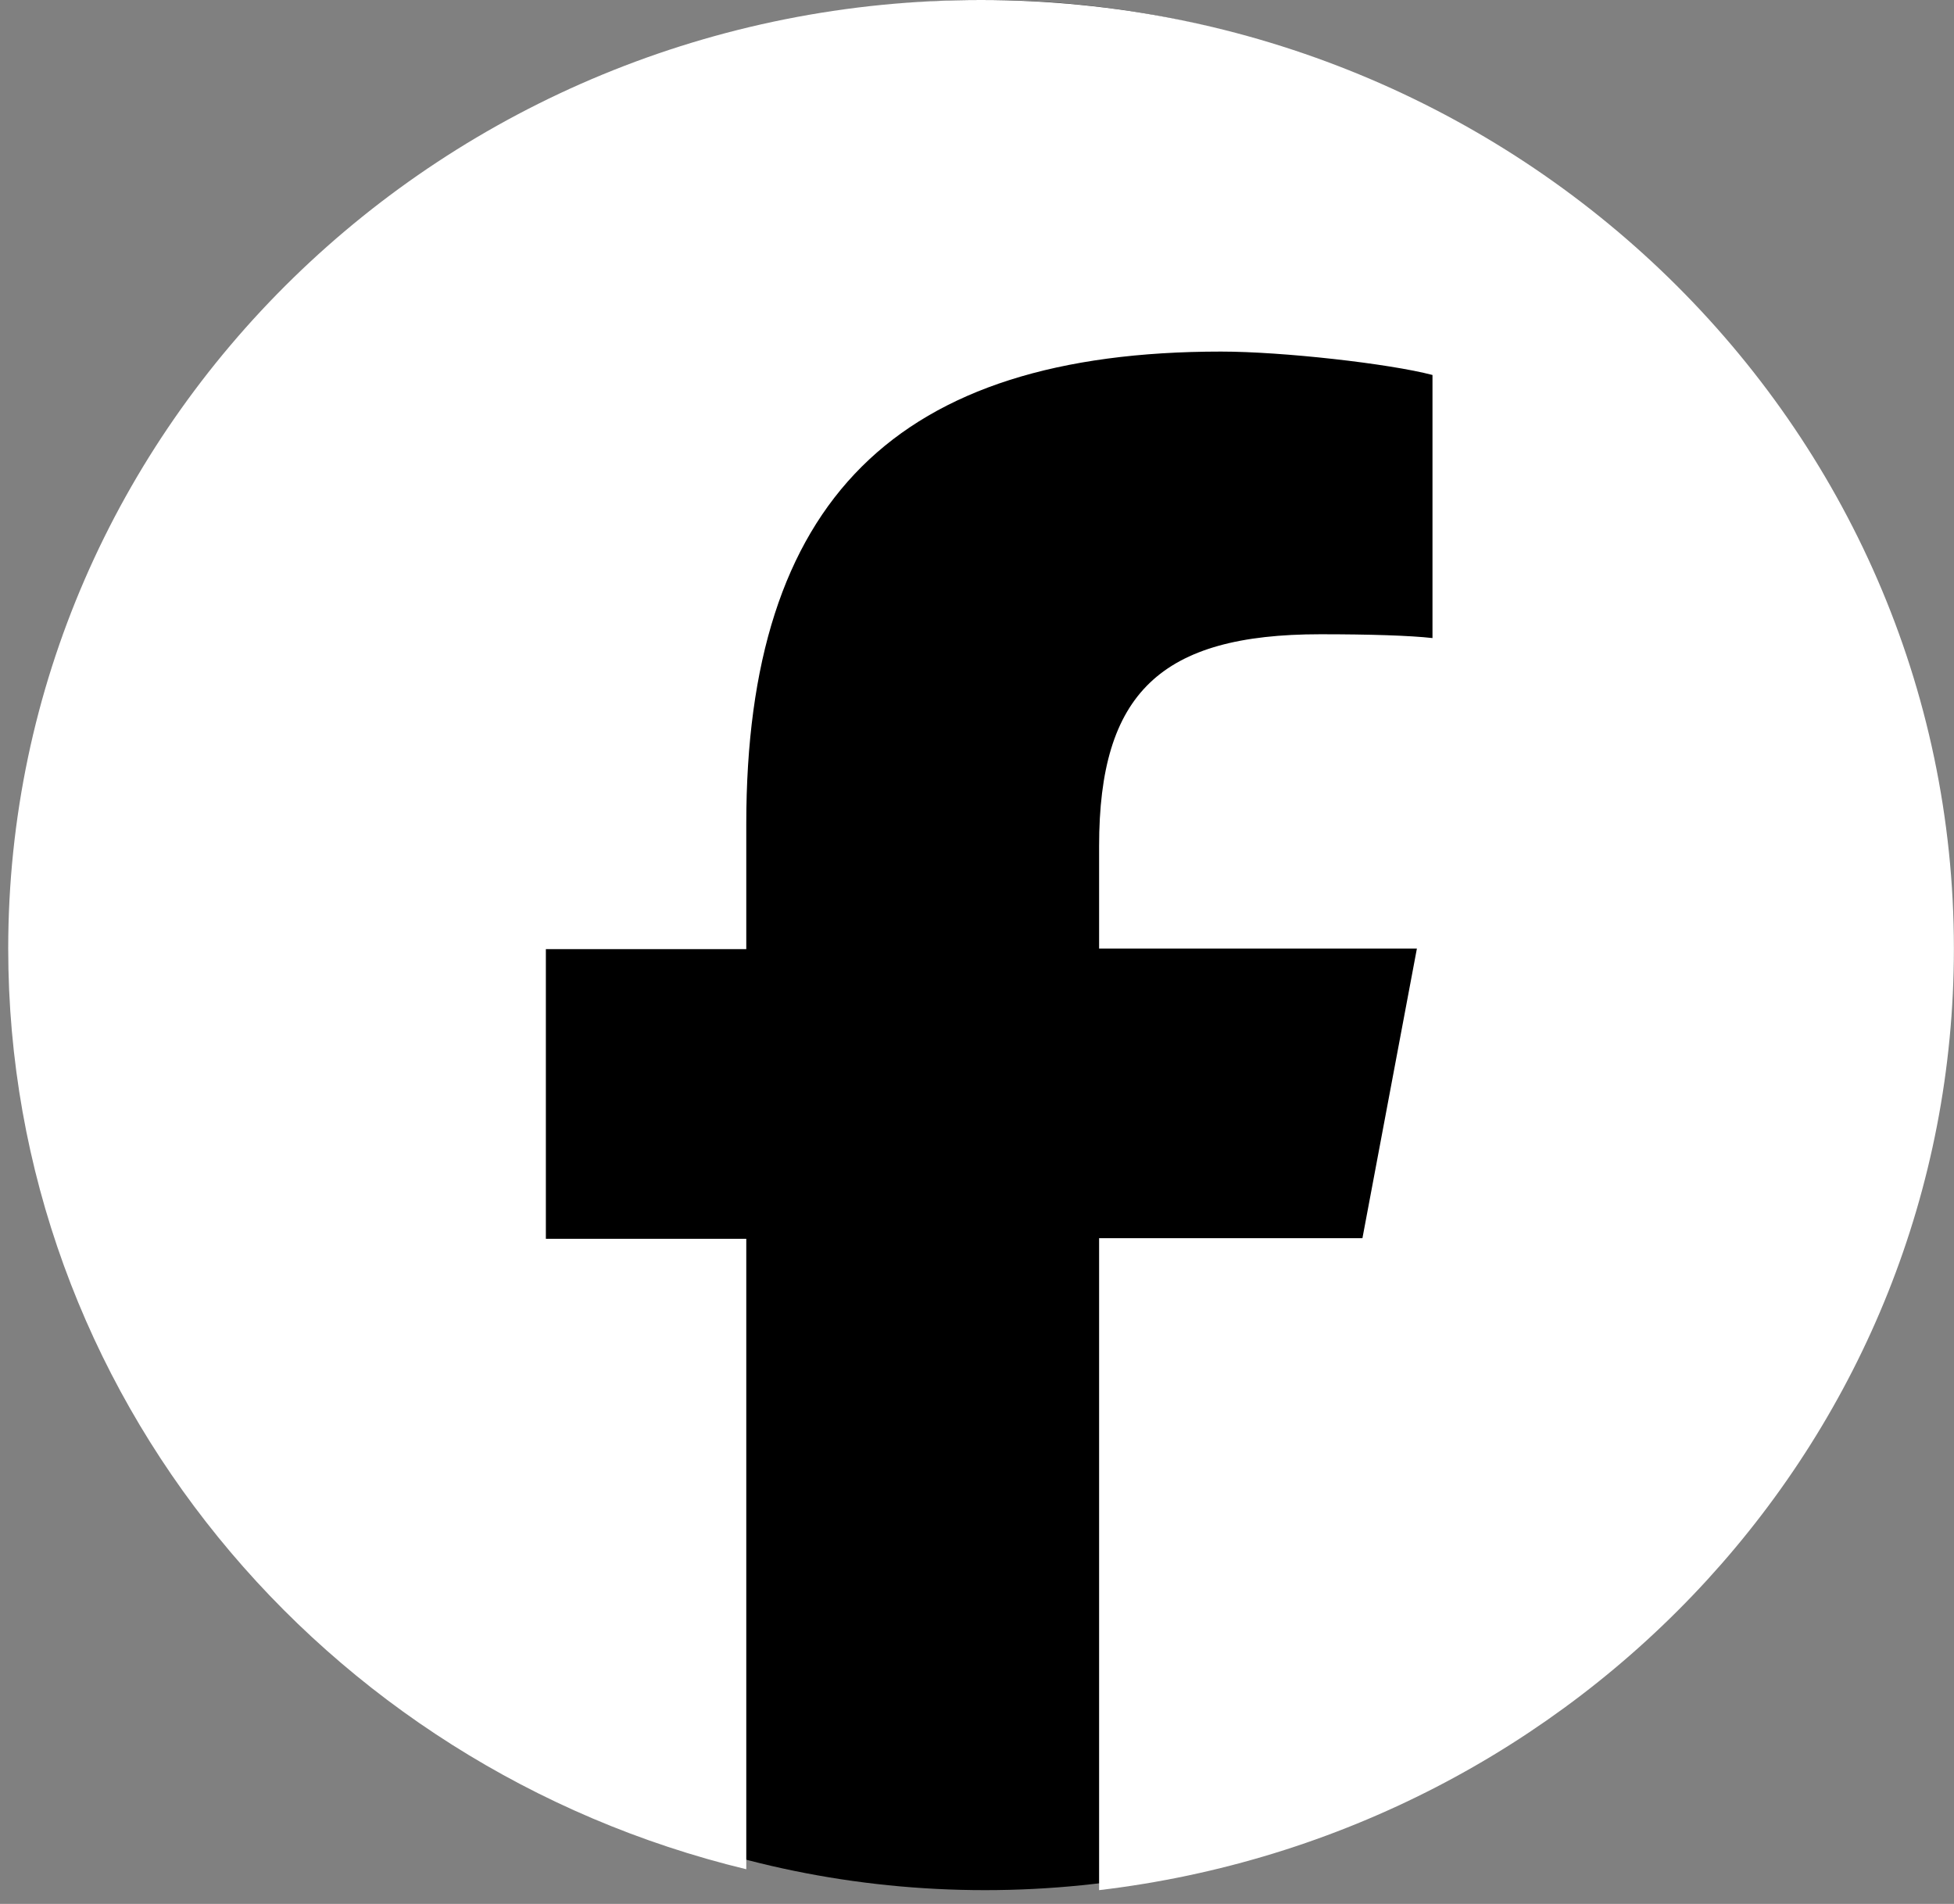
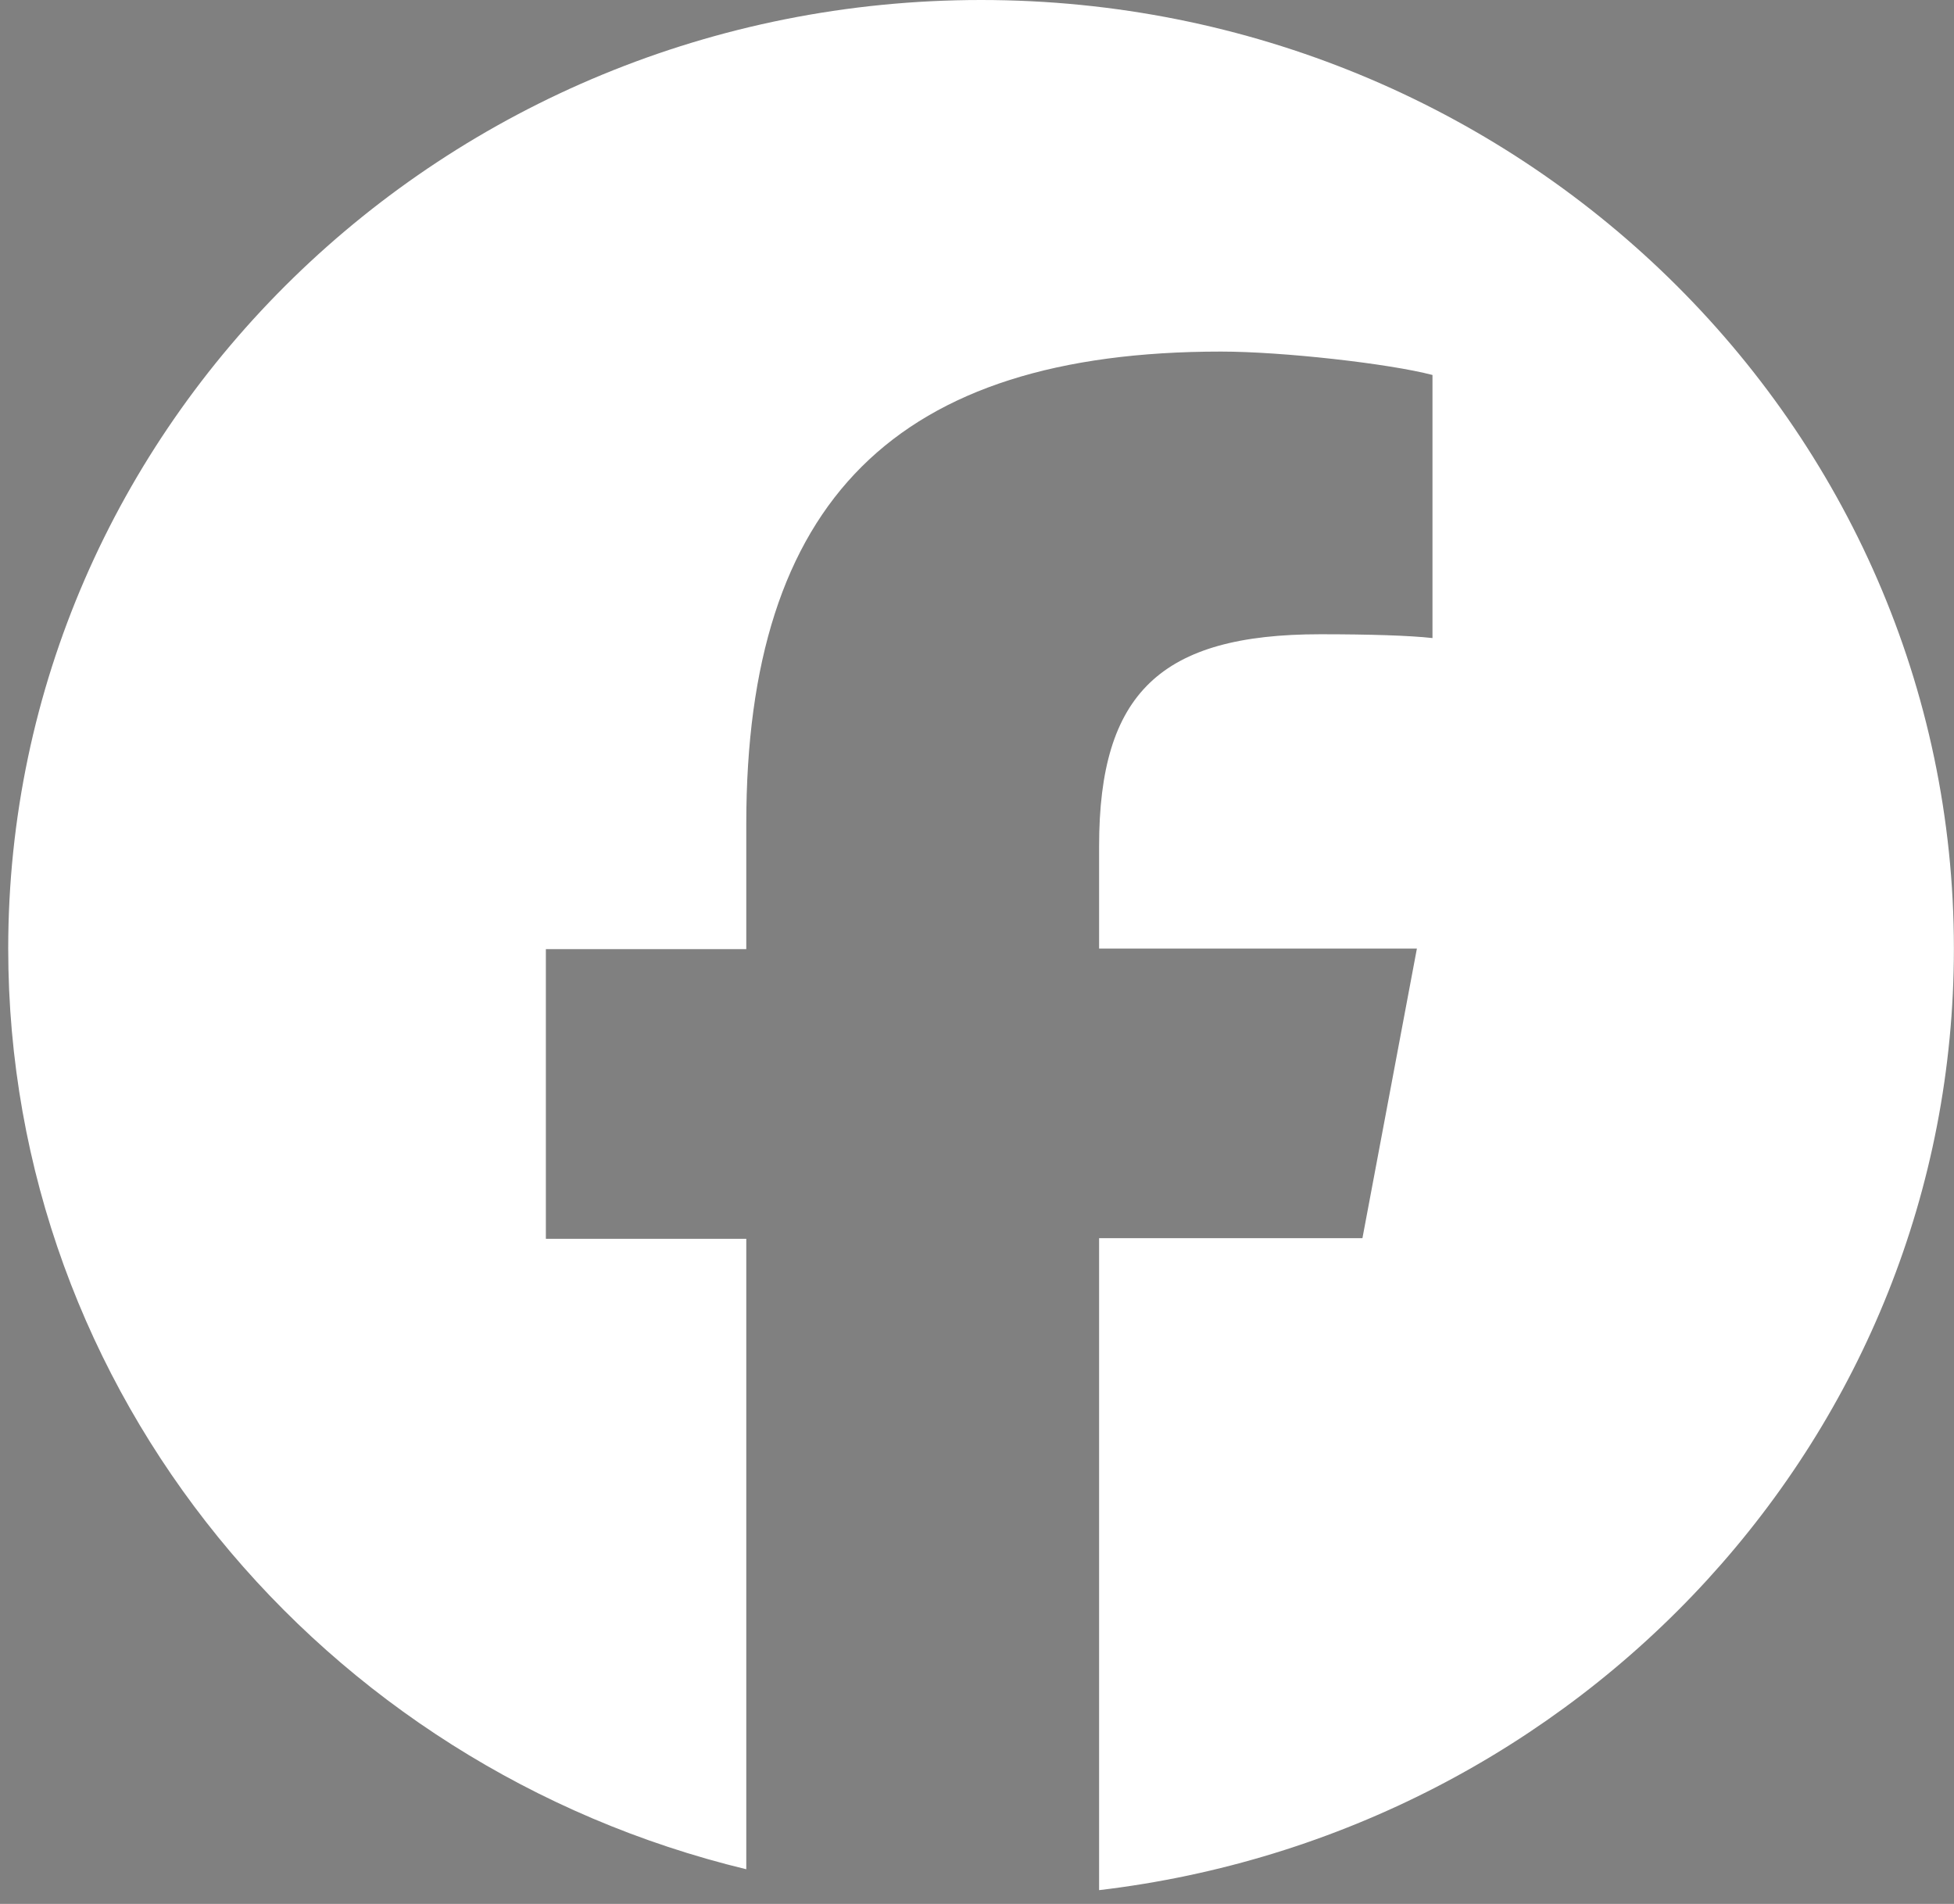
<svg xmlns="http://www.w3.org/2000/svg" width="39" height="38" viewBox="0 0 39 38" fill="none">
  <rect x="0" y="0" width="39" height="38" fill="#808080" stroke="none" />
-   <path d="M38.522 18.862C38.522 29.28 30.077 37.725 19.659 37.725C9.242 37.725 0.797 29.28 0.797 18.862C0.797 8.445 9.242 0 19.659 0C30.077 0 38.522 8.445 38.522 18.862Z" fill="black" />
  <path d="M38.998 18.932C38.998 8.481 30.299 0 19.581 0C8.863 0 0.164 8.481 0.164 18.932C0.164 27.805 6.429 35.264 14.895 37.308V24.725H10.895V18.944H14.895V16.445C14.895 9.996 17.885 7.017 24.371 7.017C25.601 7.017 27.724 7.257 28.591 7.484V12.735C28.138 12.684 27.335 12.659 26.351 12.659C23.167 12.659 21.937 13.833 21.937 16.887V18.932H28.28L27.193 24.712H21.937V37.725C31.555 36.589 38.998 28.612 38.998 18.932Z" fill="white" />
</svg>